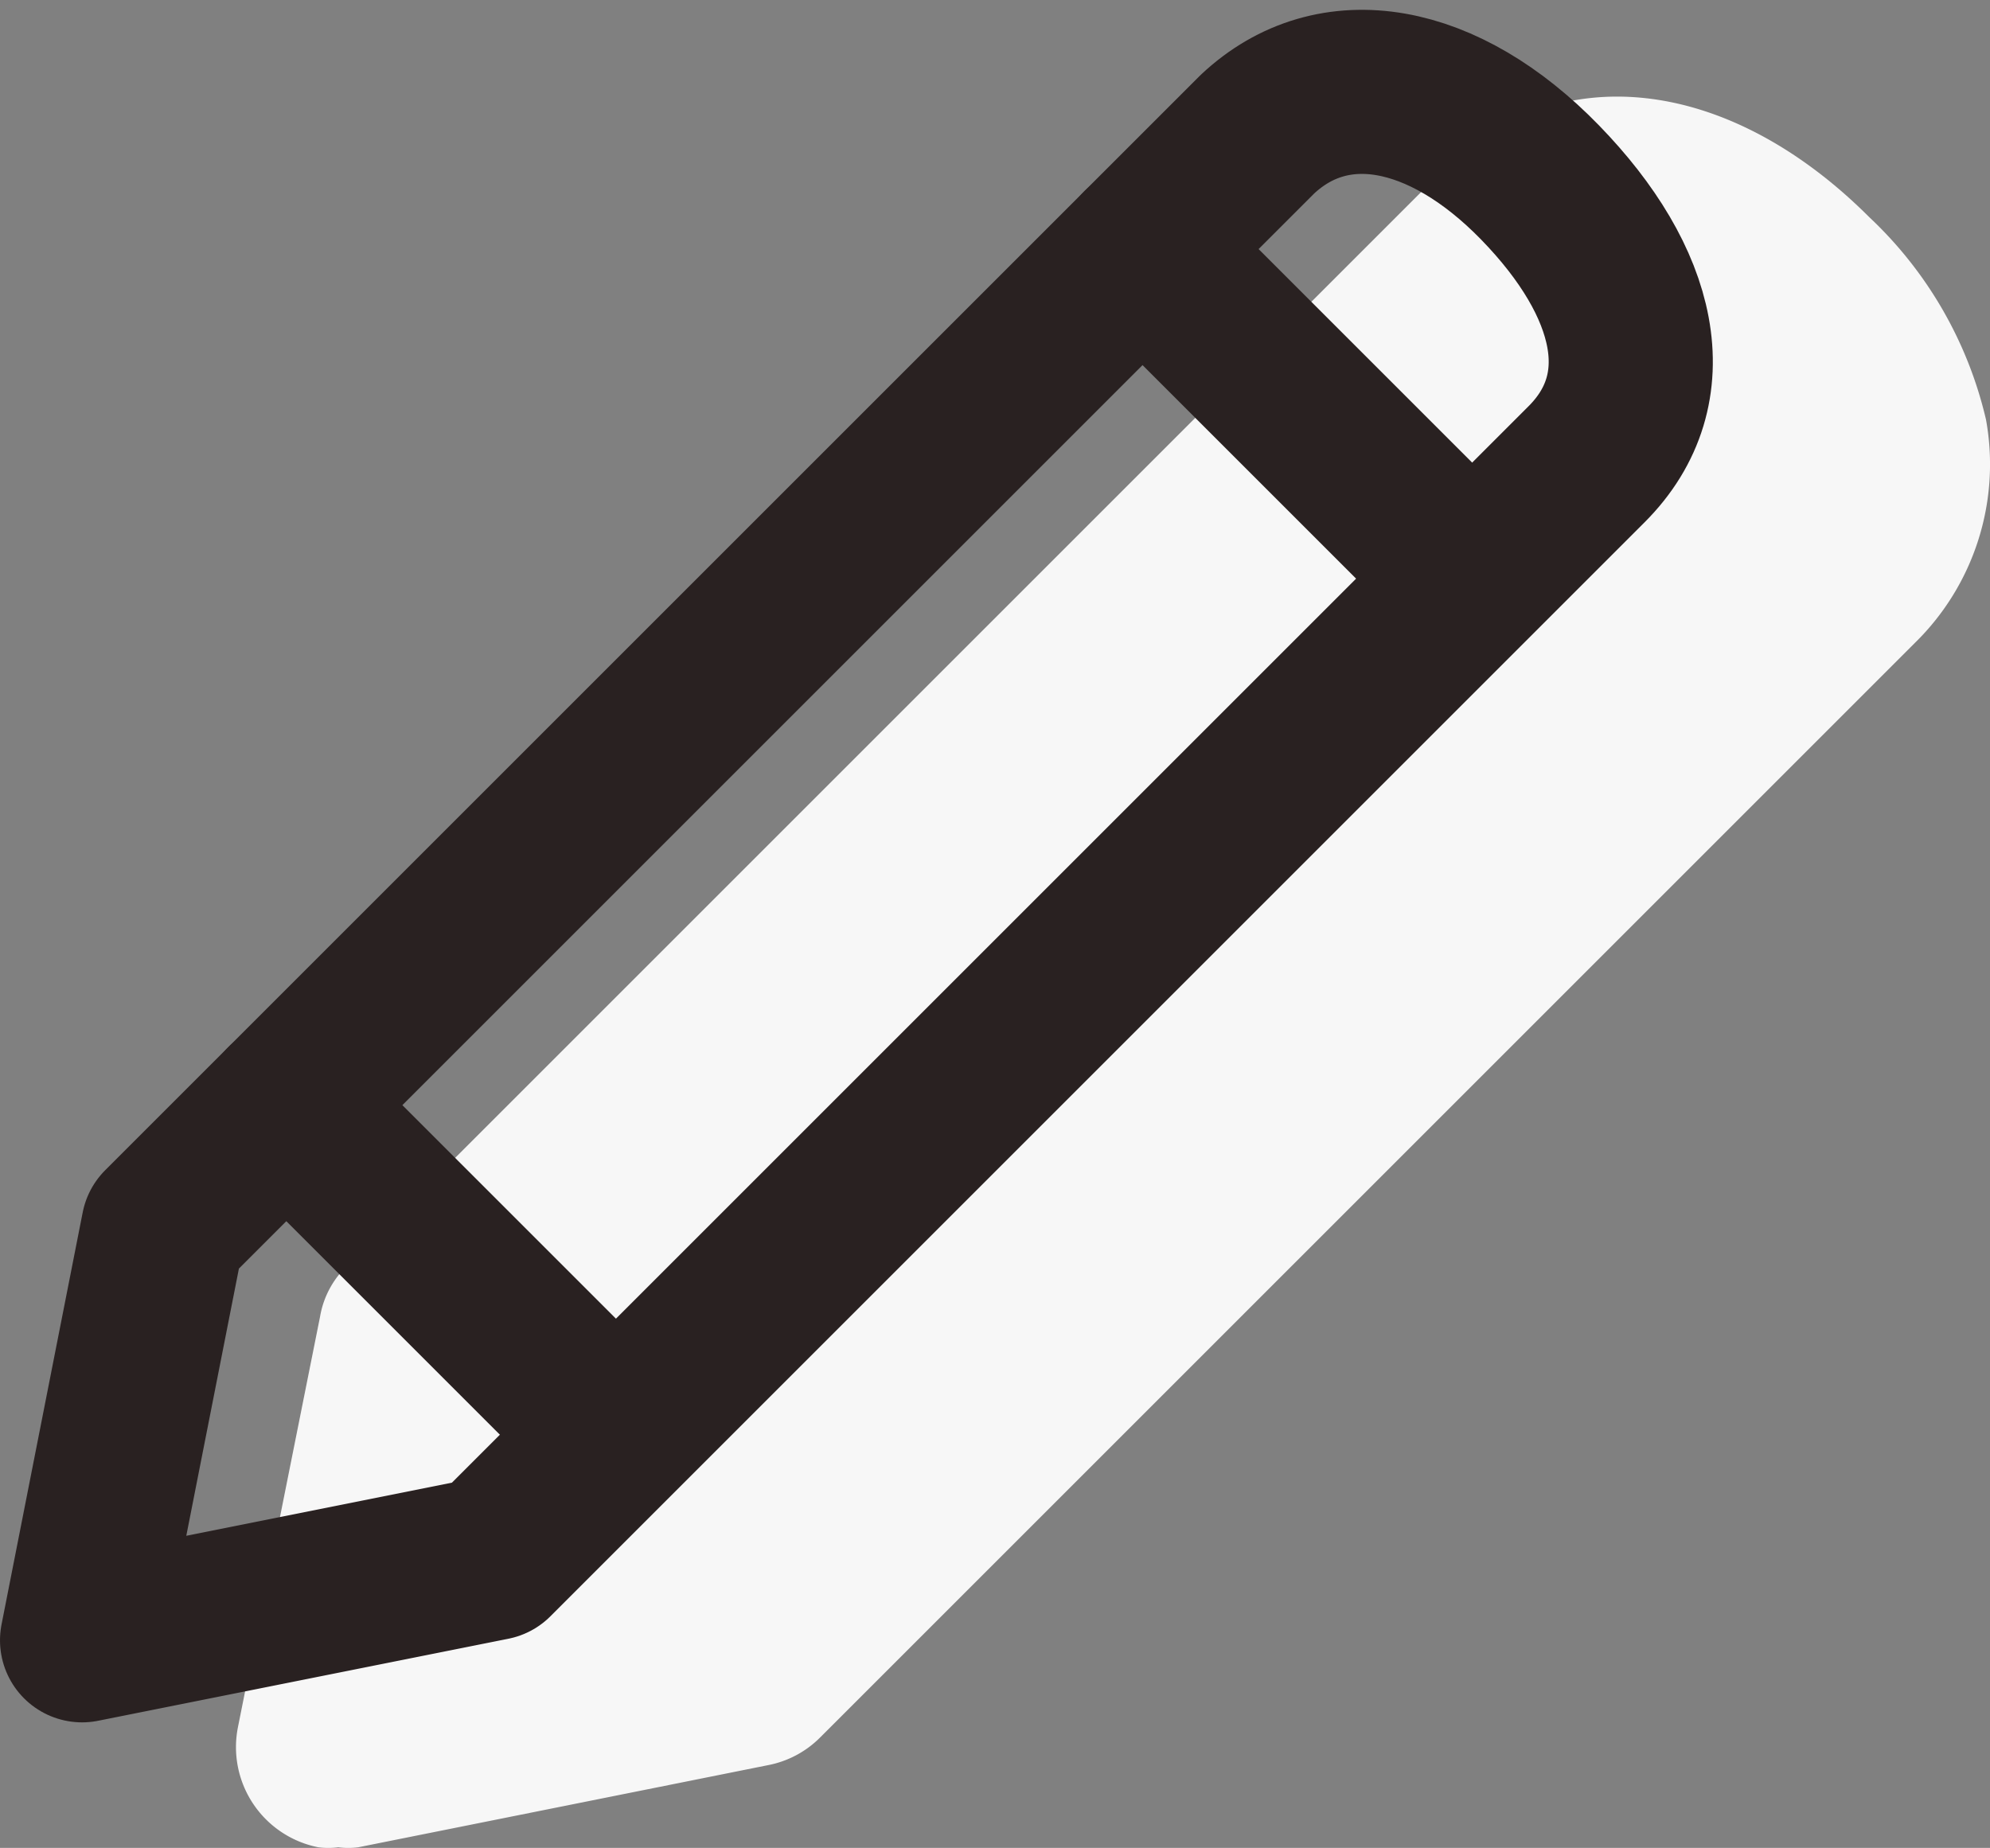
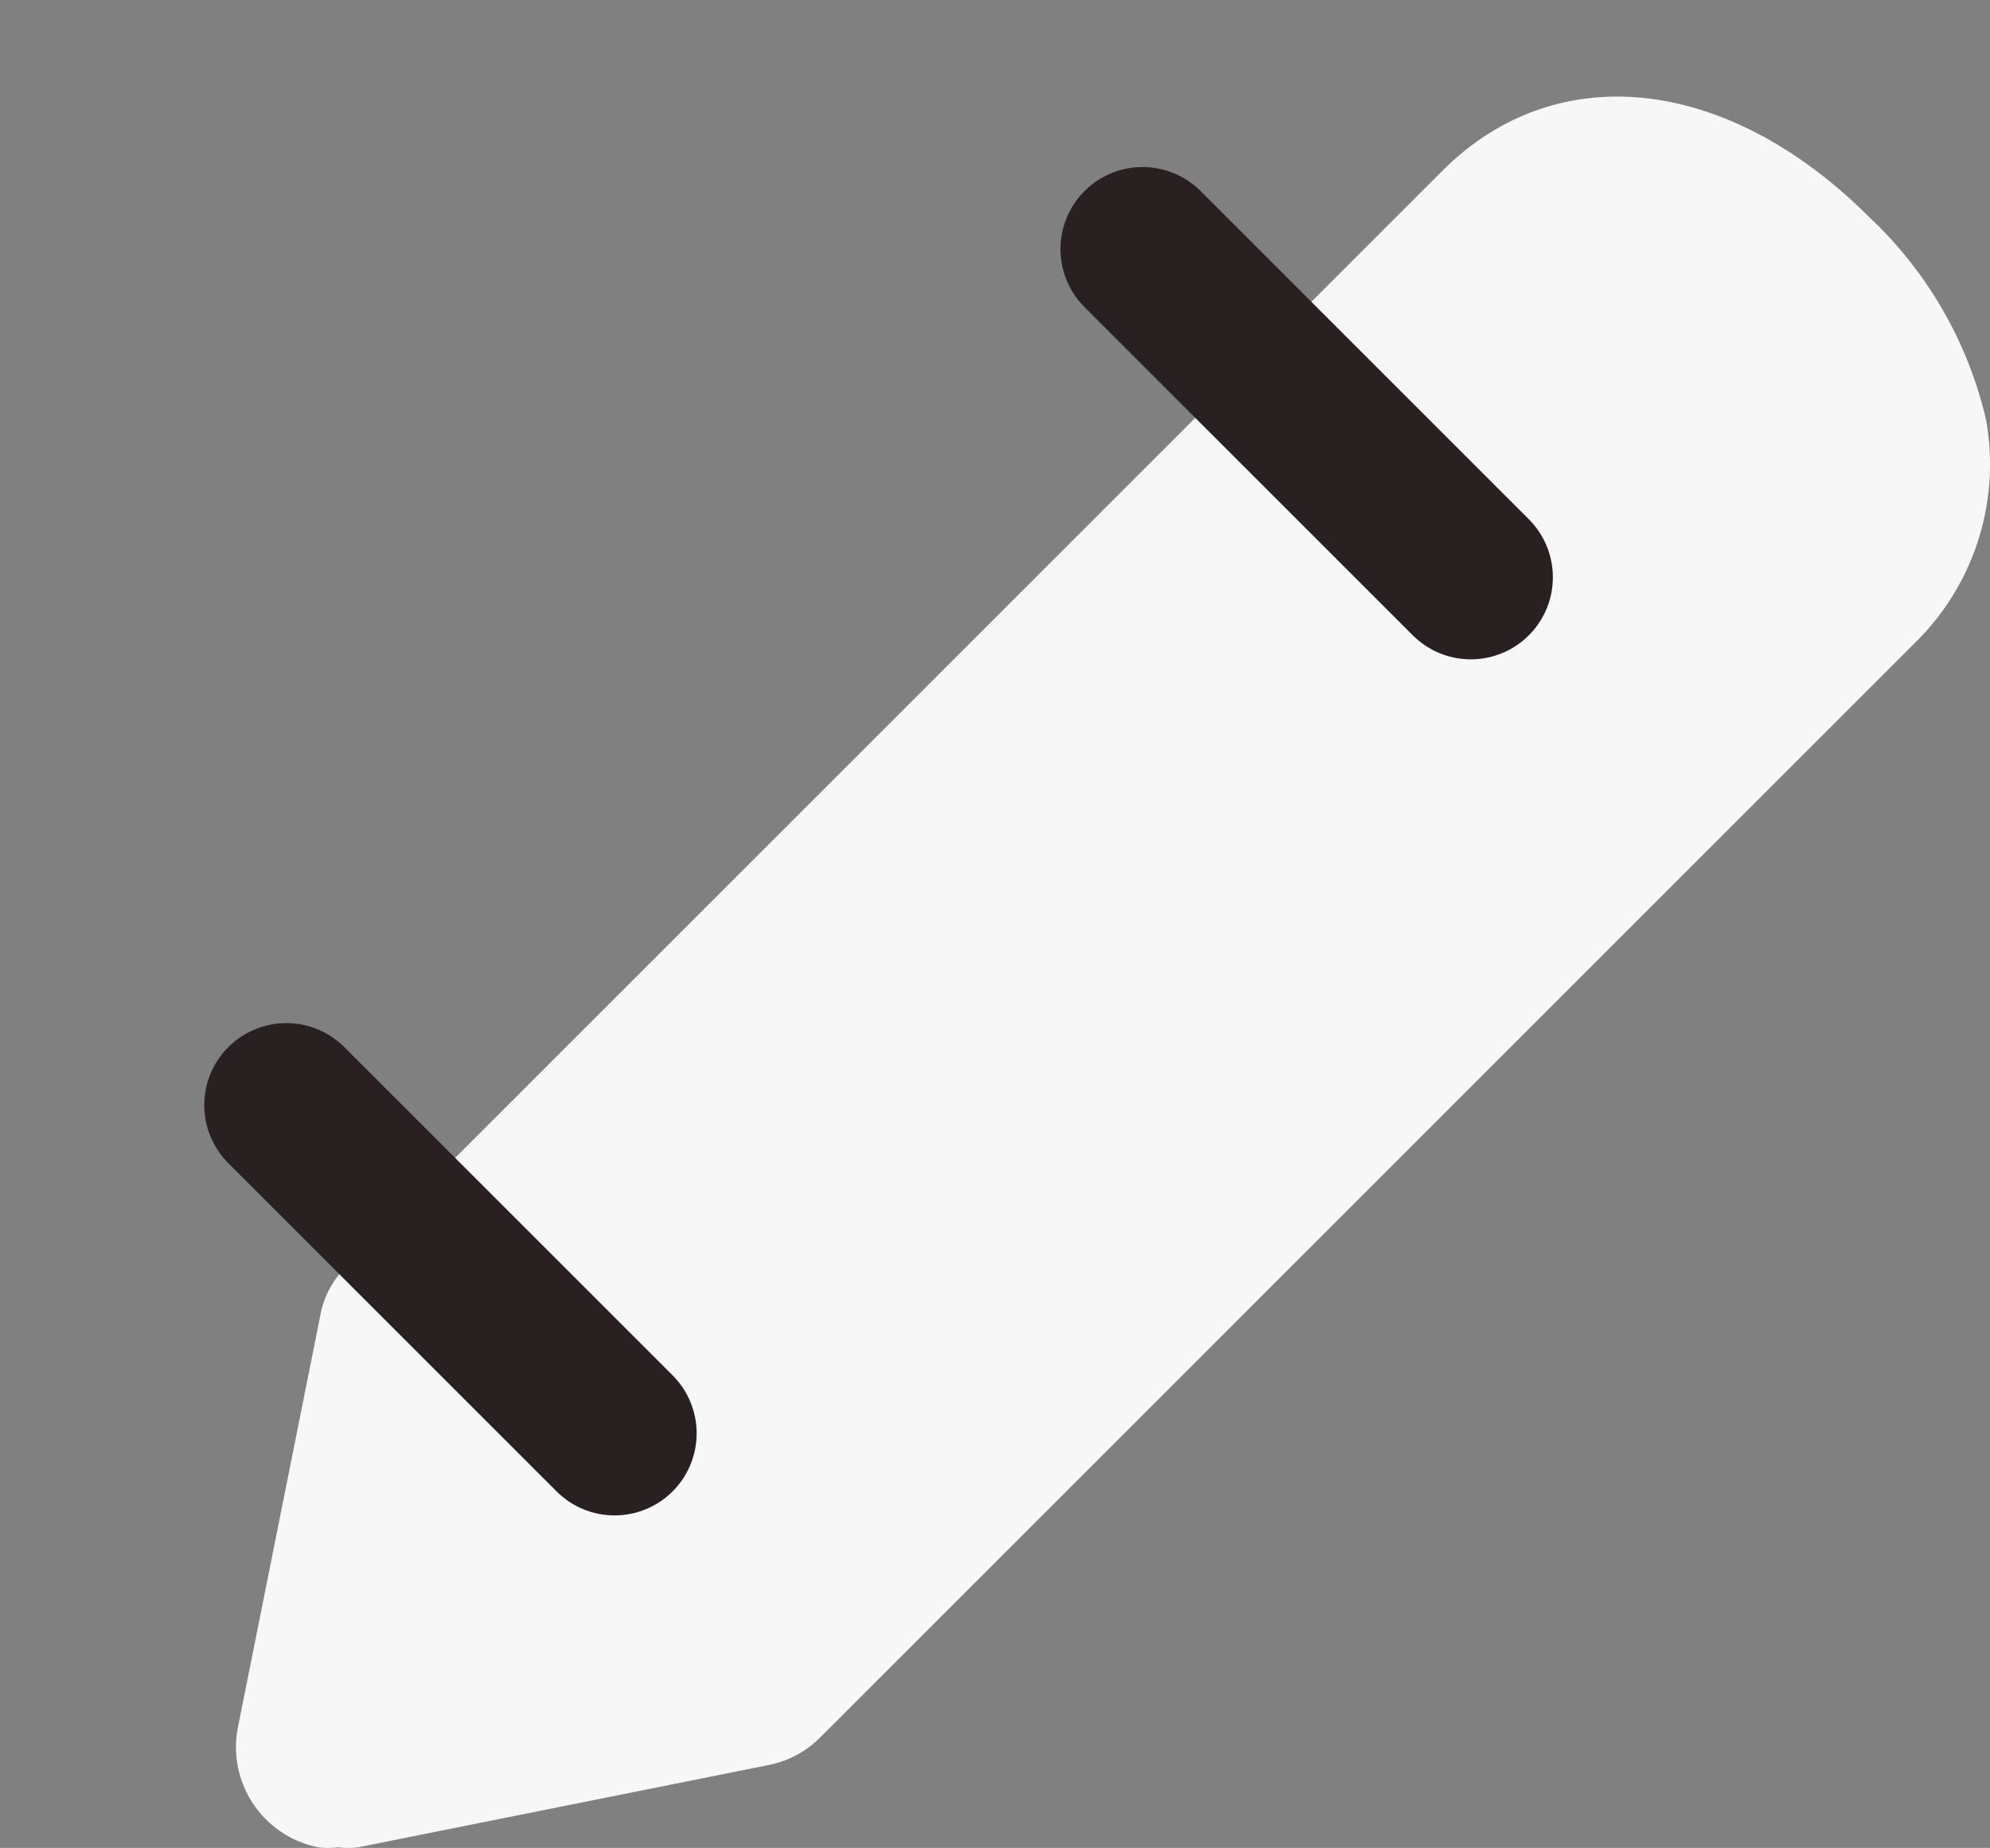
<svg xmlns="http://www.w3.org/2000/svg" width="21.824" height="20.269" viewBox="0 0 21.824 20.269">
  <rect x="0" y="0" width="21.824" height="20.269" fill="#808080" stroke="none" />
  <g id="pencil_b" transform="translate(-0.1 -0.308)">
    <path id="パス_109" data-name="パス 109" d="M21.88,4.91A4.42,4.42,0,0,0,20.6,2.69c-1.55-1.55-3.43-1.76-4.68-.51l-12,12a1,1,0,0,0-.31.57l-.9,4.5a1.12,1.12,0,0,0,.88,1.32.82.82,0,0,0,.22,0,.82.82,0,0,0,.22,0l4.49-.9a1.1,1.1,0,0,0,.58-.31l12-12a2.74,2.74,0,0,0,.78-2.45Z" fill="#f7f7f7" />
    <g id="グループ_39" data-name="グループ 39">
-       <path id="パス_110" data-name="パス 110" d="M1,18.3l4.5-.9,12-12c.83-.83.55-2-.51-3.09S14.72,1,13.89,1.78l-12,12Z" fill="none" stroke="#292121" stroke-linecap="round" stroke-linejoin="round" stroke-width="1.8" />
      <path id="パス_111" data-name="パス 111" d="M12.63,3.04l3.6,3.6" fill="none" stroke="#292121" stroke-linecap="round" stroke-linejoin="round" stroke-width="1.8" />
      <path id="パス_112" data-name="パス 112" d="M3.24,12.43l3.6,3.6" fill="none" stroke="#292121" stroke-linecap="round" stroke-linejoin="round" stroke-width="1.8" />
    </g>
  </g>
</svg>